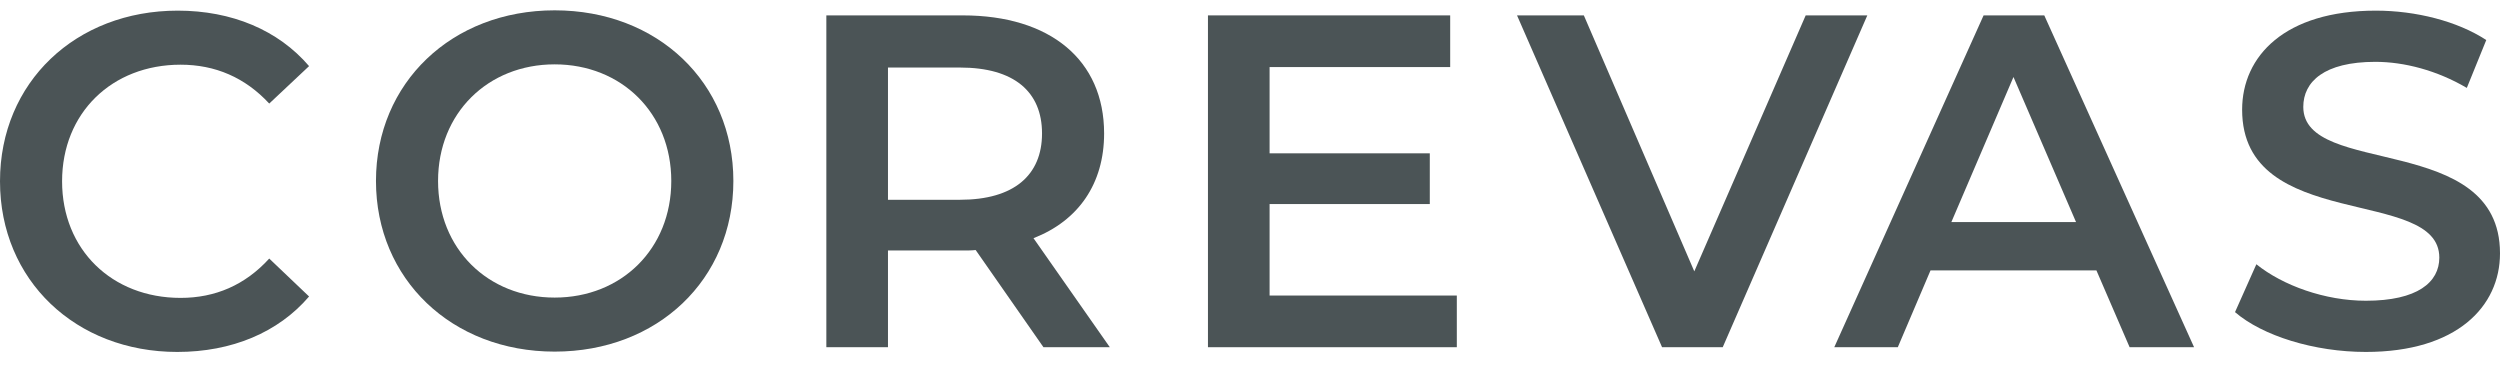
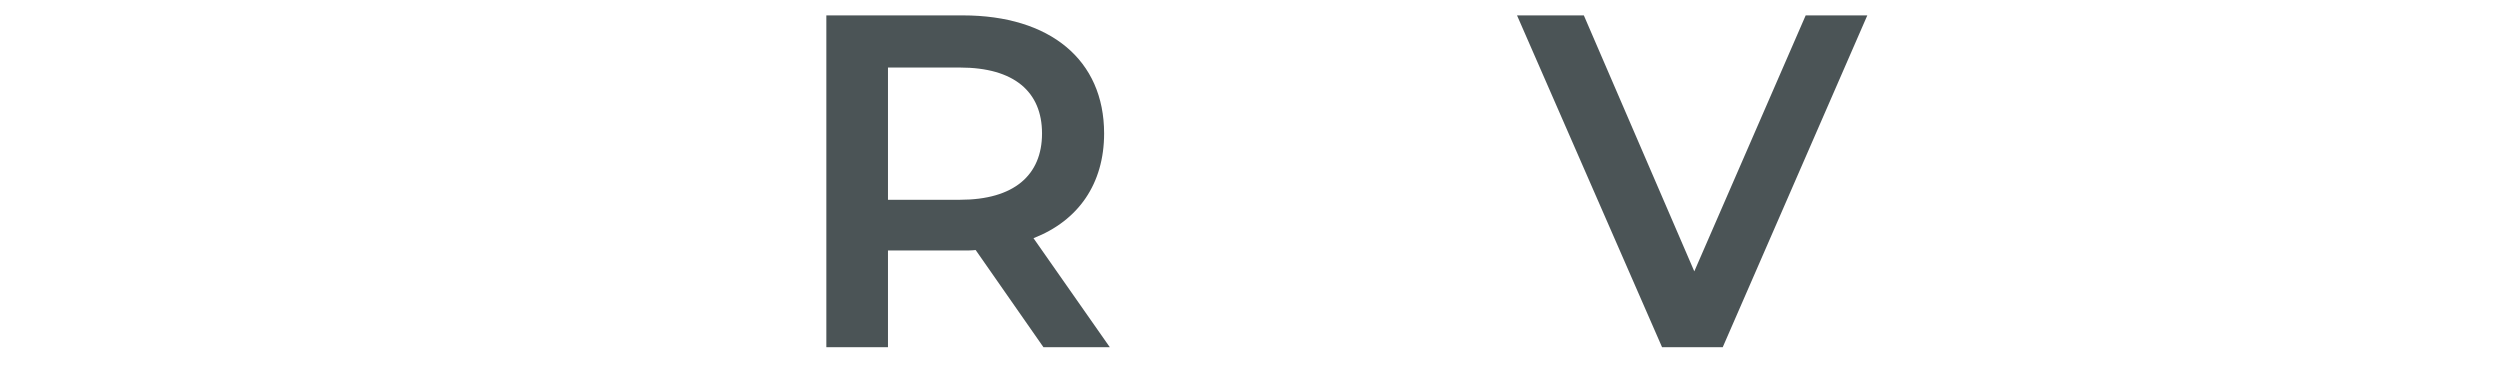
<svg xmlns="http://www.w3.org/2000/svg" width="121" height="18" viewBox="0 0 121 18" fill="none">
-   <path d="M8.58 17.034C11.219 17.034 13.467 16.093 14.959 14.35L13.031 12.514C11.861 13.799 10.416 14.418 8.741 14.418C5.414 14.418 3.005 12.078 3.005 8.775C3.005 5.471 5.414 3.131 8.741 3.131C10.416 3.131 11.861 3.75 13.031 5.012L14.959 3.2C13.467 1.456 11.219 0.515 8.603 0.515C3.671 0.515 0 3.98 0 8.775C0 13.57 3.671 17.034 8.58 17.034Z" fill="#4B5456" />
-   <path d="M26.846 17.018C31.825 17.018 35.495 13.531 35.495 8.759C35.495 3.987 31.825 0.5 26.846 0.5C21.867 0.5 18.197 4.01 18.197 8.759C18.197 13.508 21.867 17.018 26.846 17.018ZM26.846 14.403C23.611 14.403 21.202 12.04 21.202 8.759C21.202 5.479 23.611 3.115 26.846 3.115C30.081 3.115 32.49 5.479 32.49 8.759C32.49 12.04 30.081 14.403 26.846 14.403Z" fill="#4B5456" />
  <path d="M53.715 16.805L50.021 11.528C52.2 10.679 53.439 8.889 53.439 6.458C53.439 2.901 50.824 0.745 46.603 0.745H39.995V16.805H42.978V12.124H46.603C46.809 12.124 47.016 12.124 47.222 12.101L50.503 16.805H53.715ZM50.434 6.458C50.434 8.476 49.08 9.669 46.465 9.669H42.978V3.269H46.465C49.08 3.269 50.434 4.439 50.434 6.458Z" fill="#4B5456" />
-   <path d="M61.448 14.304V9.876H69.202V7.421H61.448V3.246H70.189V0.745H58.465V16.805H70.51V14.304H61.448Z" fill="#4B5456" />
  <path d="M87.395 0.745L82.004 13.134L76.658 0.745H73.424L80.444 16.805H83.38L90.378 0.745H87.395Z" fill="#4B5456" />
-   <path d="M103.073 16.805H106.193L98.943 0.745H96.006L88.779 16.805H91.854L93.437 13.088H101.467L103.073 16.805ZM94.446 10.748L97.452 3.727L100.48 10.748H94.446Z" fill="#4B5456" />
-   <path d="M114.507 17.034C118.912 17.034 121 14.832 121 12.262C121 6.366 111.479 8.591 111.479 5.173C111.479 3.957 112.488 2.993 114.966 2.993C116.366 2.993 117.949 3.406 119.394 4.255L120.335 1.938C118.935 1.02 116.916 0.515 114.989 0.515C110.584 0.515 108.519 2.718 108.519 5.31C108.519 11.275 118.063 9.004 118.063 12.468C118.063 13.661 117.008 14.556 114.507 14.556C112.534 14.556 110.492 13.822 109.208 12.79L108.175 15.107C109.506 16.254 112.007 17.034 114.507 17.034Z" fill="#4B5456" />
</svg>